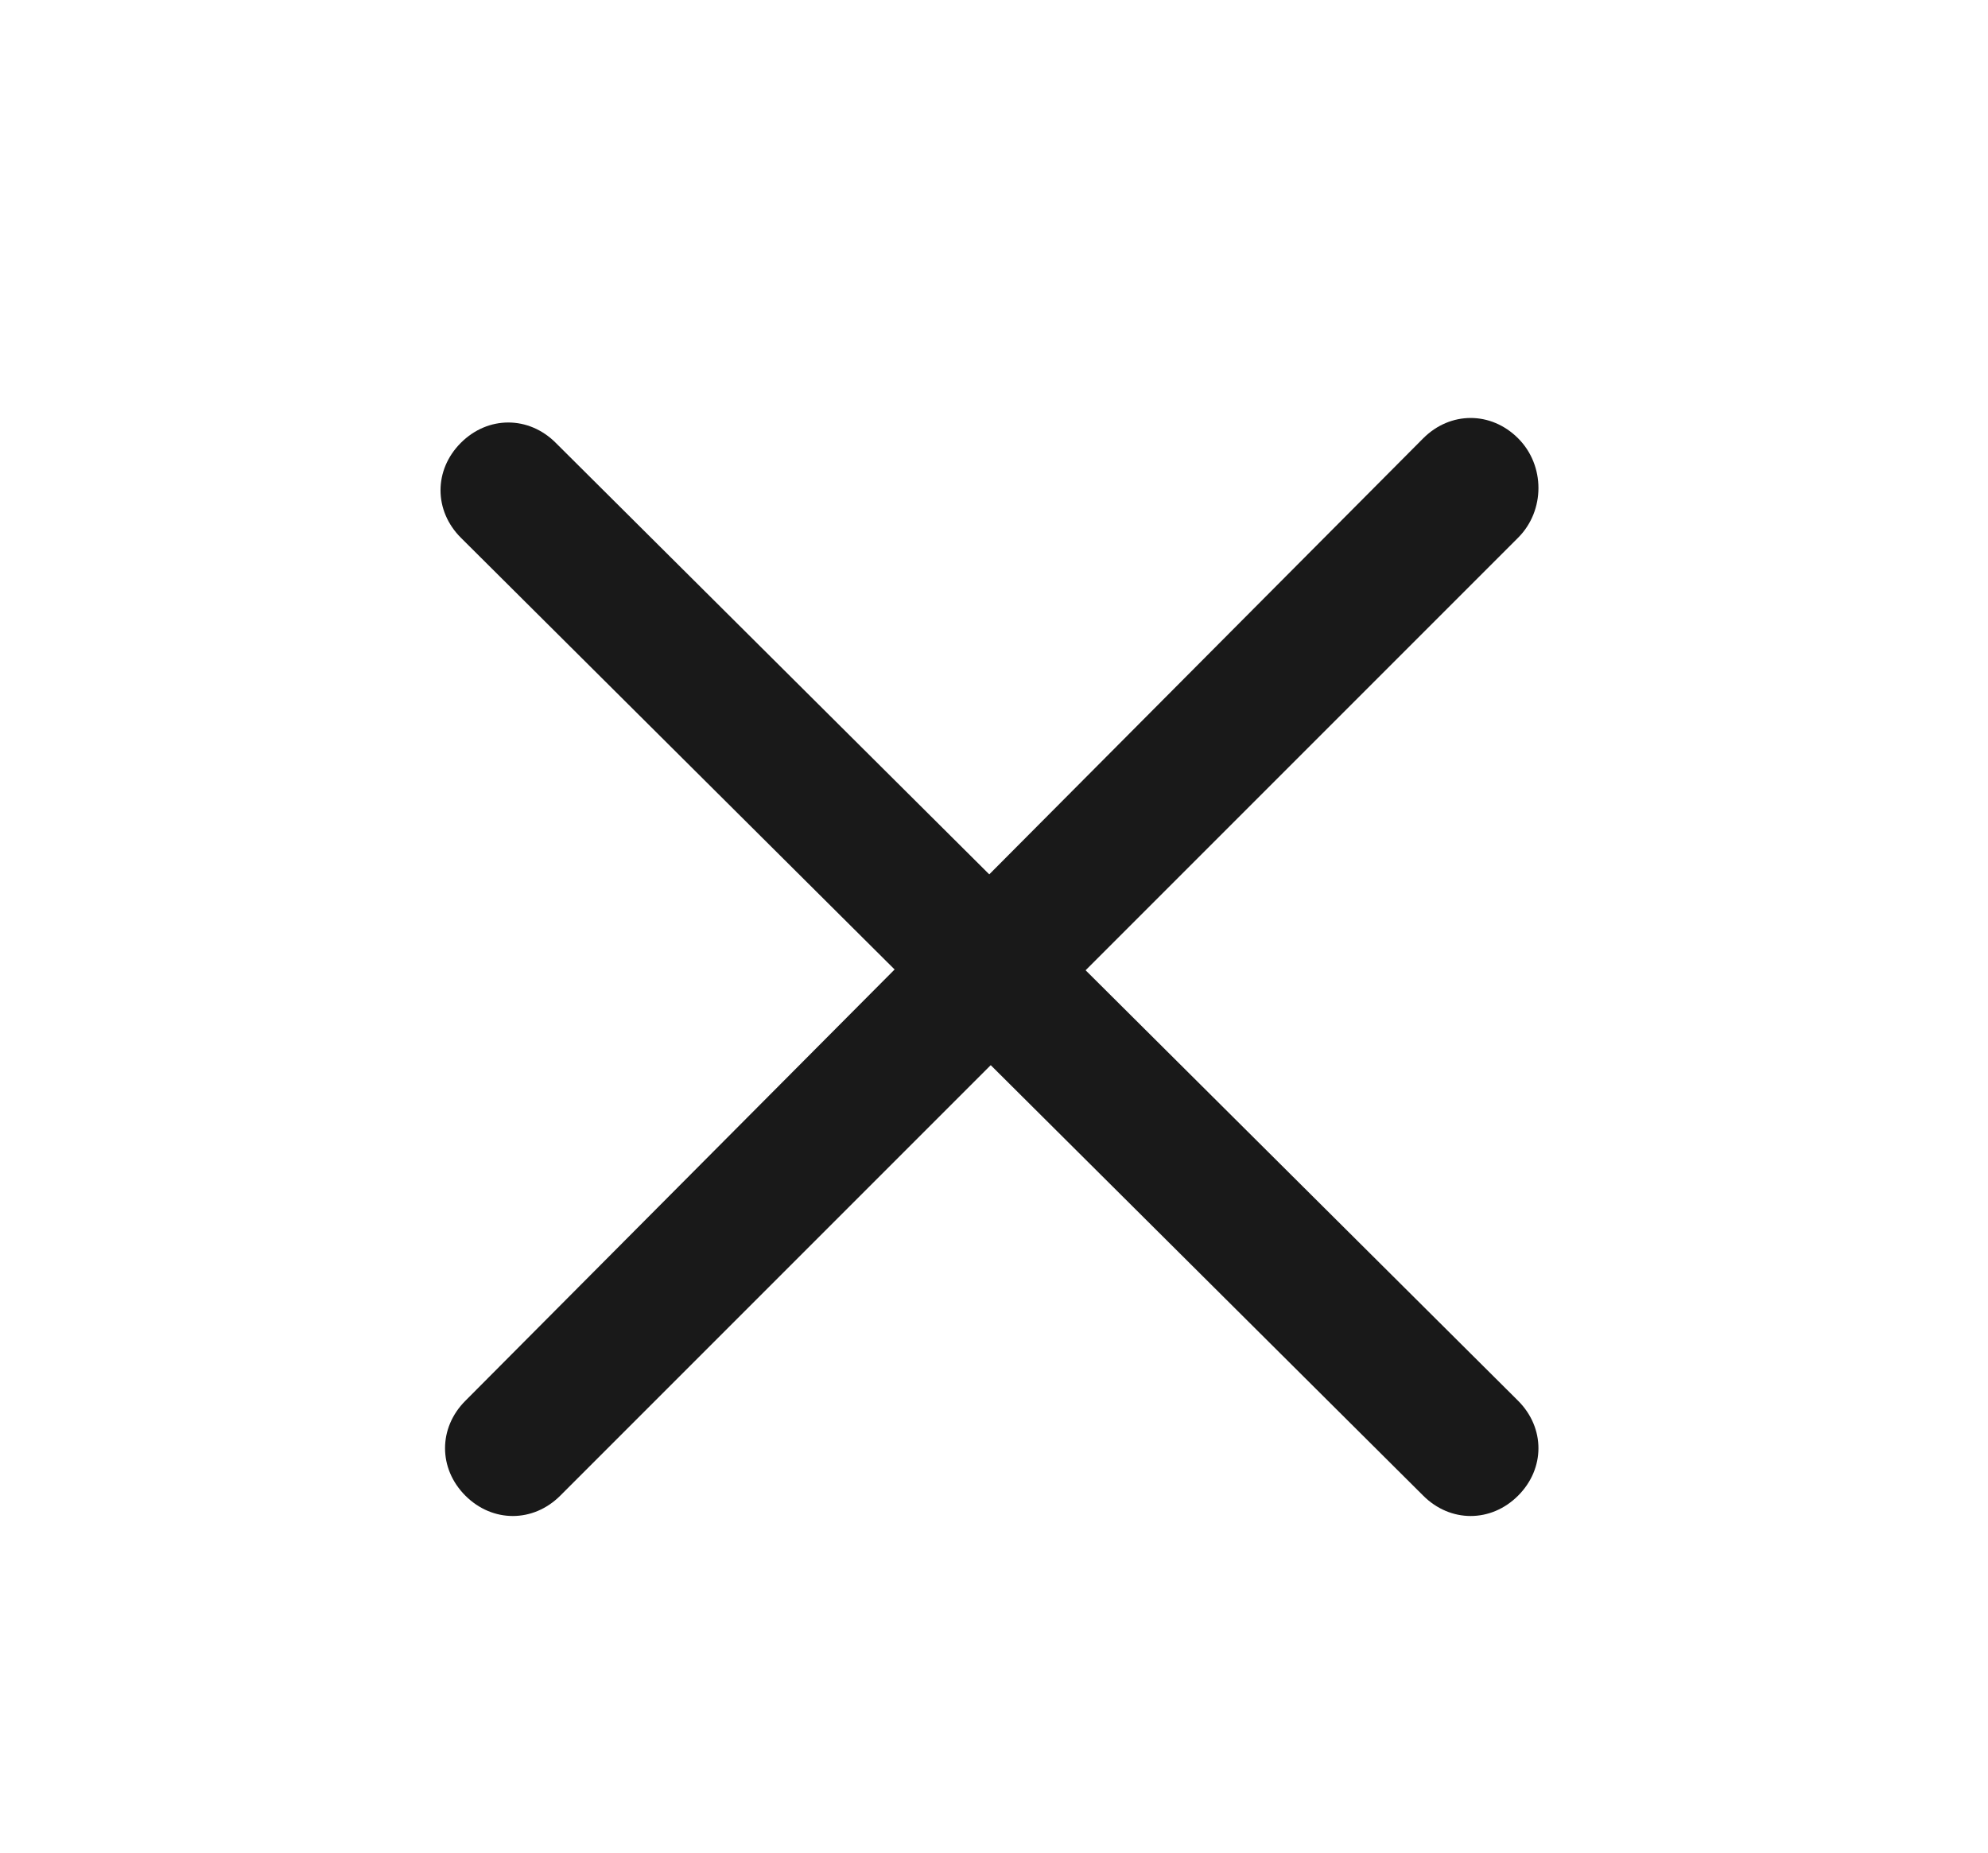
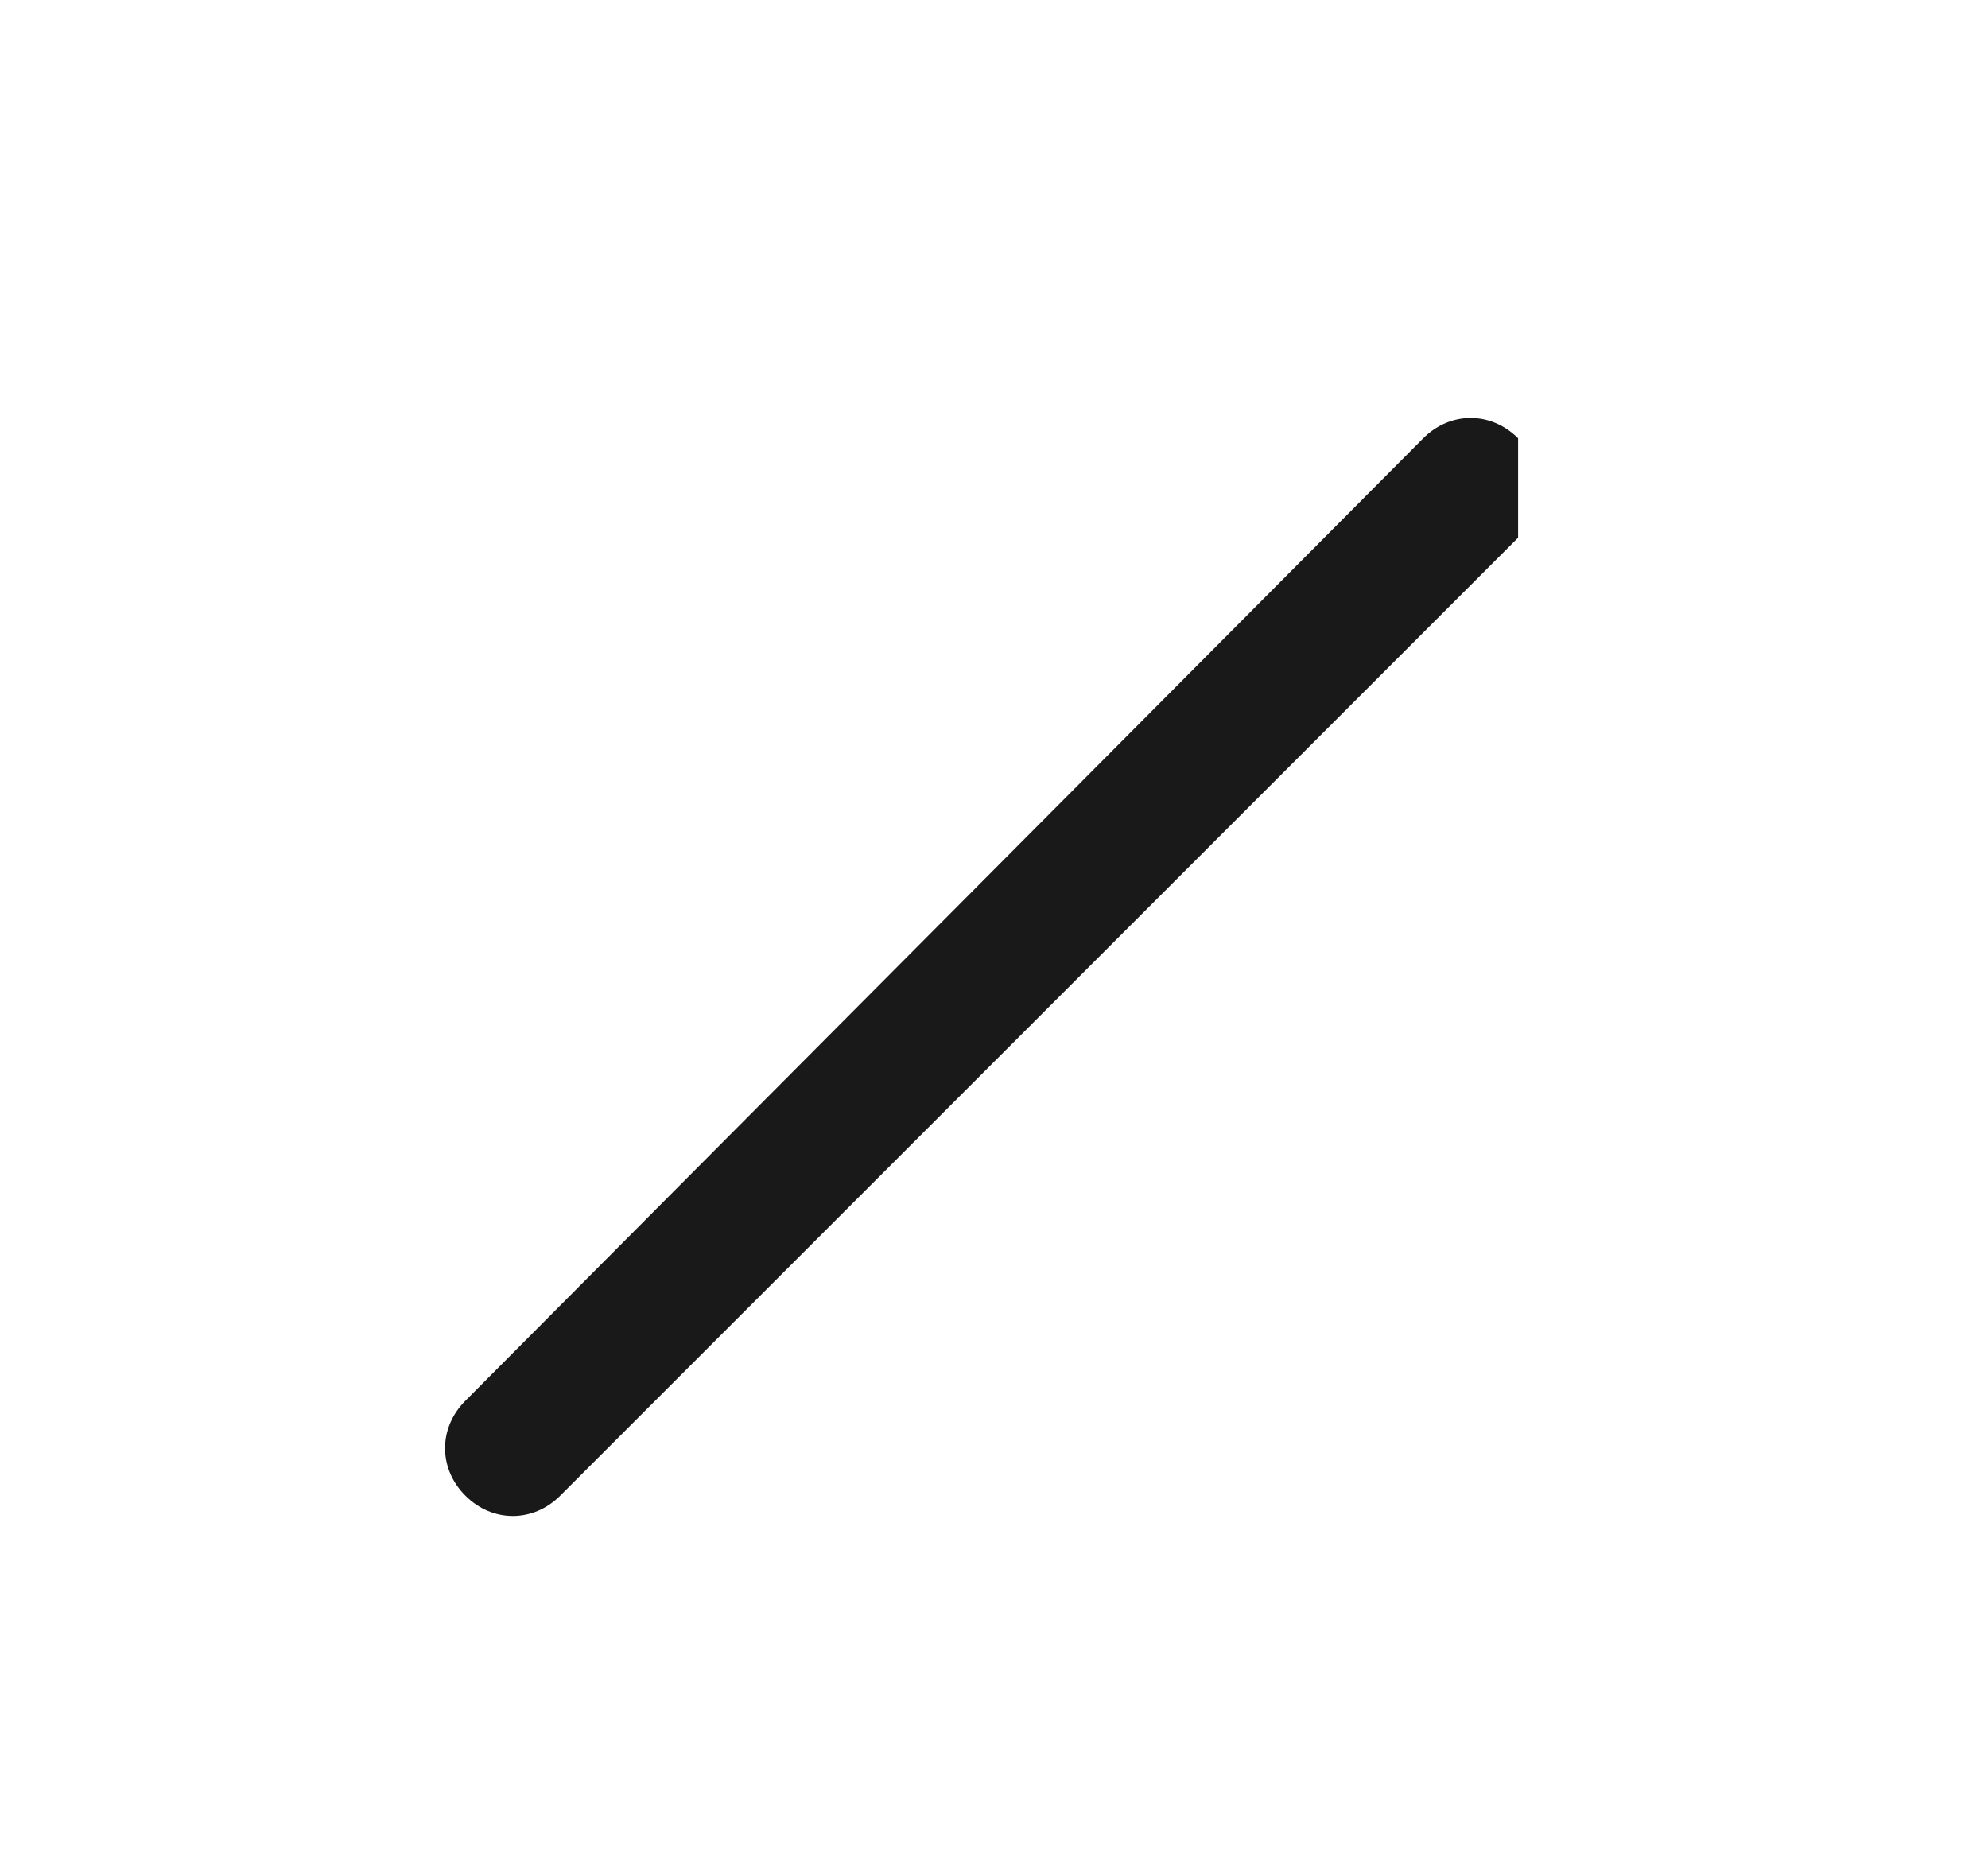
<svg xmlns="http://www.w3.org/2000/svg" version="1.1" id="Ebene_1" x="0px" y="0px" viewBox="0 0 44 41" style="enable-background:new 0 0 44 41;" xml:space="preserve">
  <style type="text/css">
	.st0{fill:#191919;}
</style>
-   <path class="st0" d="M31.5,33.1L10.2,11.9c-0.6-0.6-0.6-1.5,0-2.1l0,0c0.6-0.6,1.5-0.6,2.1,0L33.6,31c0.6,0.6,0.6,1.5,0,2.1l0,0  C33,33.7,32.1,33.7,31.5,33.1z" />
-   <path class="st0" d="M33.6,11.9L12.4,33.1c-0.6,0.6-1.5,0.6-2.1,0h0c-0.6-0.6-0.6-1.5,0-2.1L31.5,9.7c0.6-0.6,1.5-0.6,2.1,0v0  C34.2,10.3,34.2,11.3,33.6,11.9z" />
+   <path class="st0" d="M33.6,11.9L12.4,33.1c-0.6,0.6-1.5,0.6-2.1,0h0c-0.6-0.6-0.6-1.5,0-2.1L31.5,9.7c0.6-0.6,1.5-0.6,2.1,0v0  z" />
</svg>